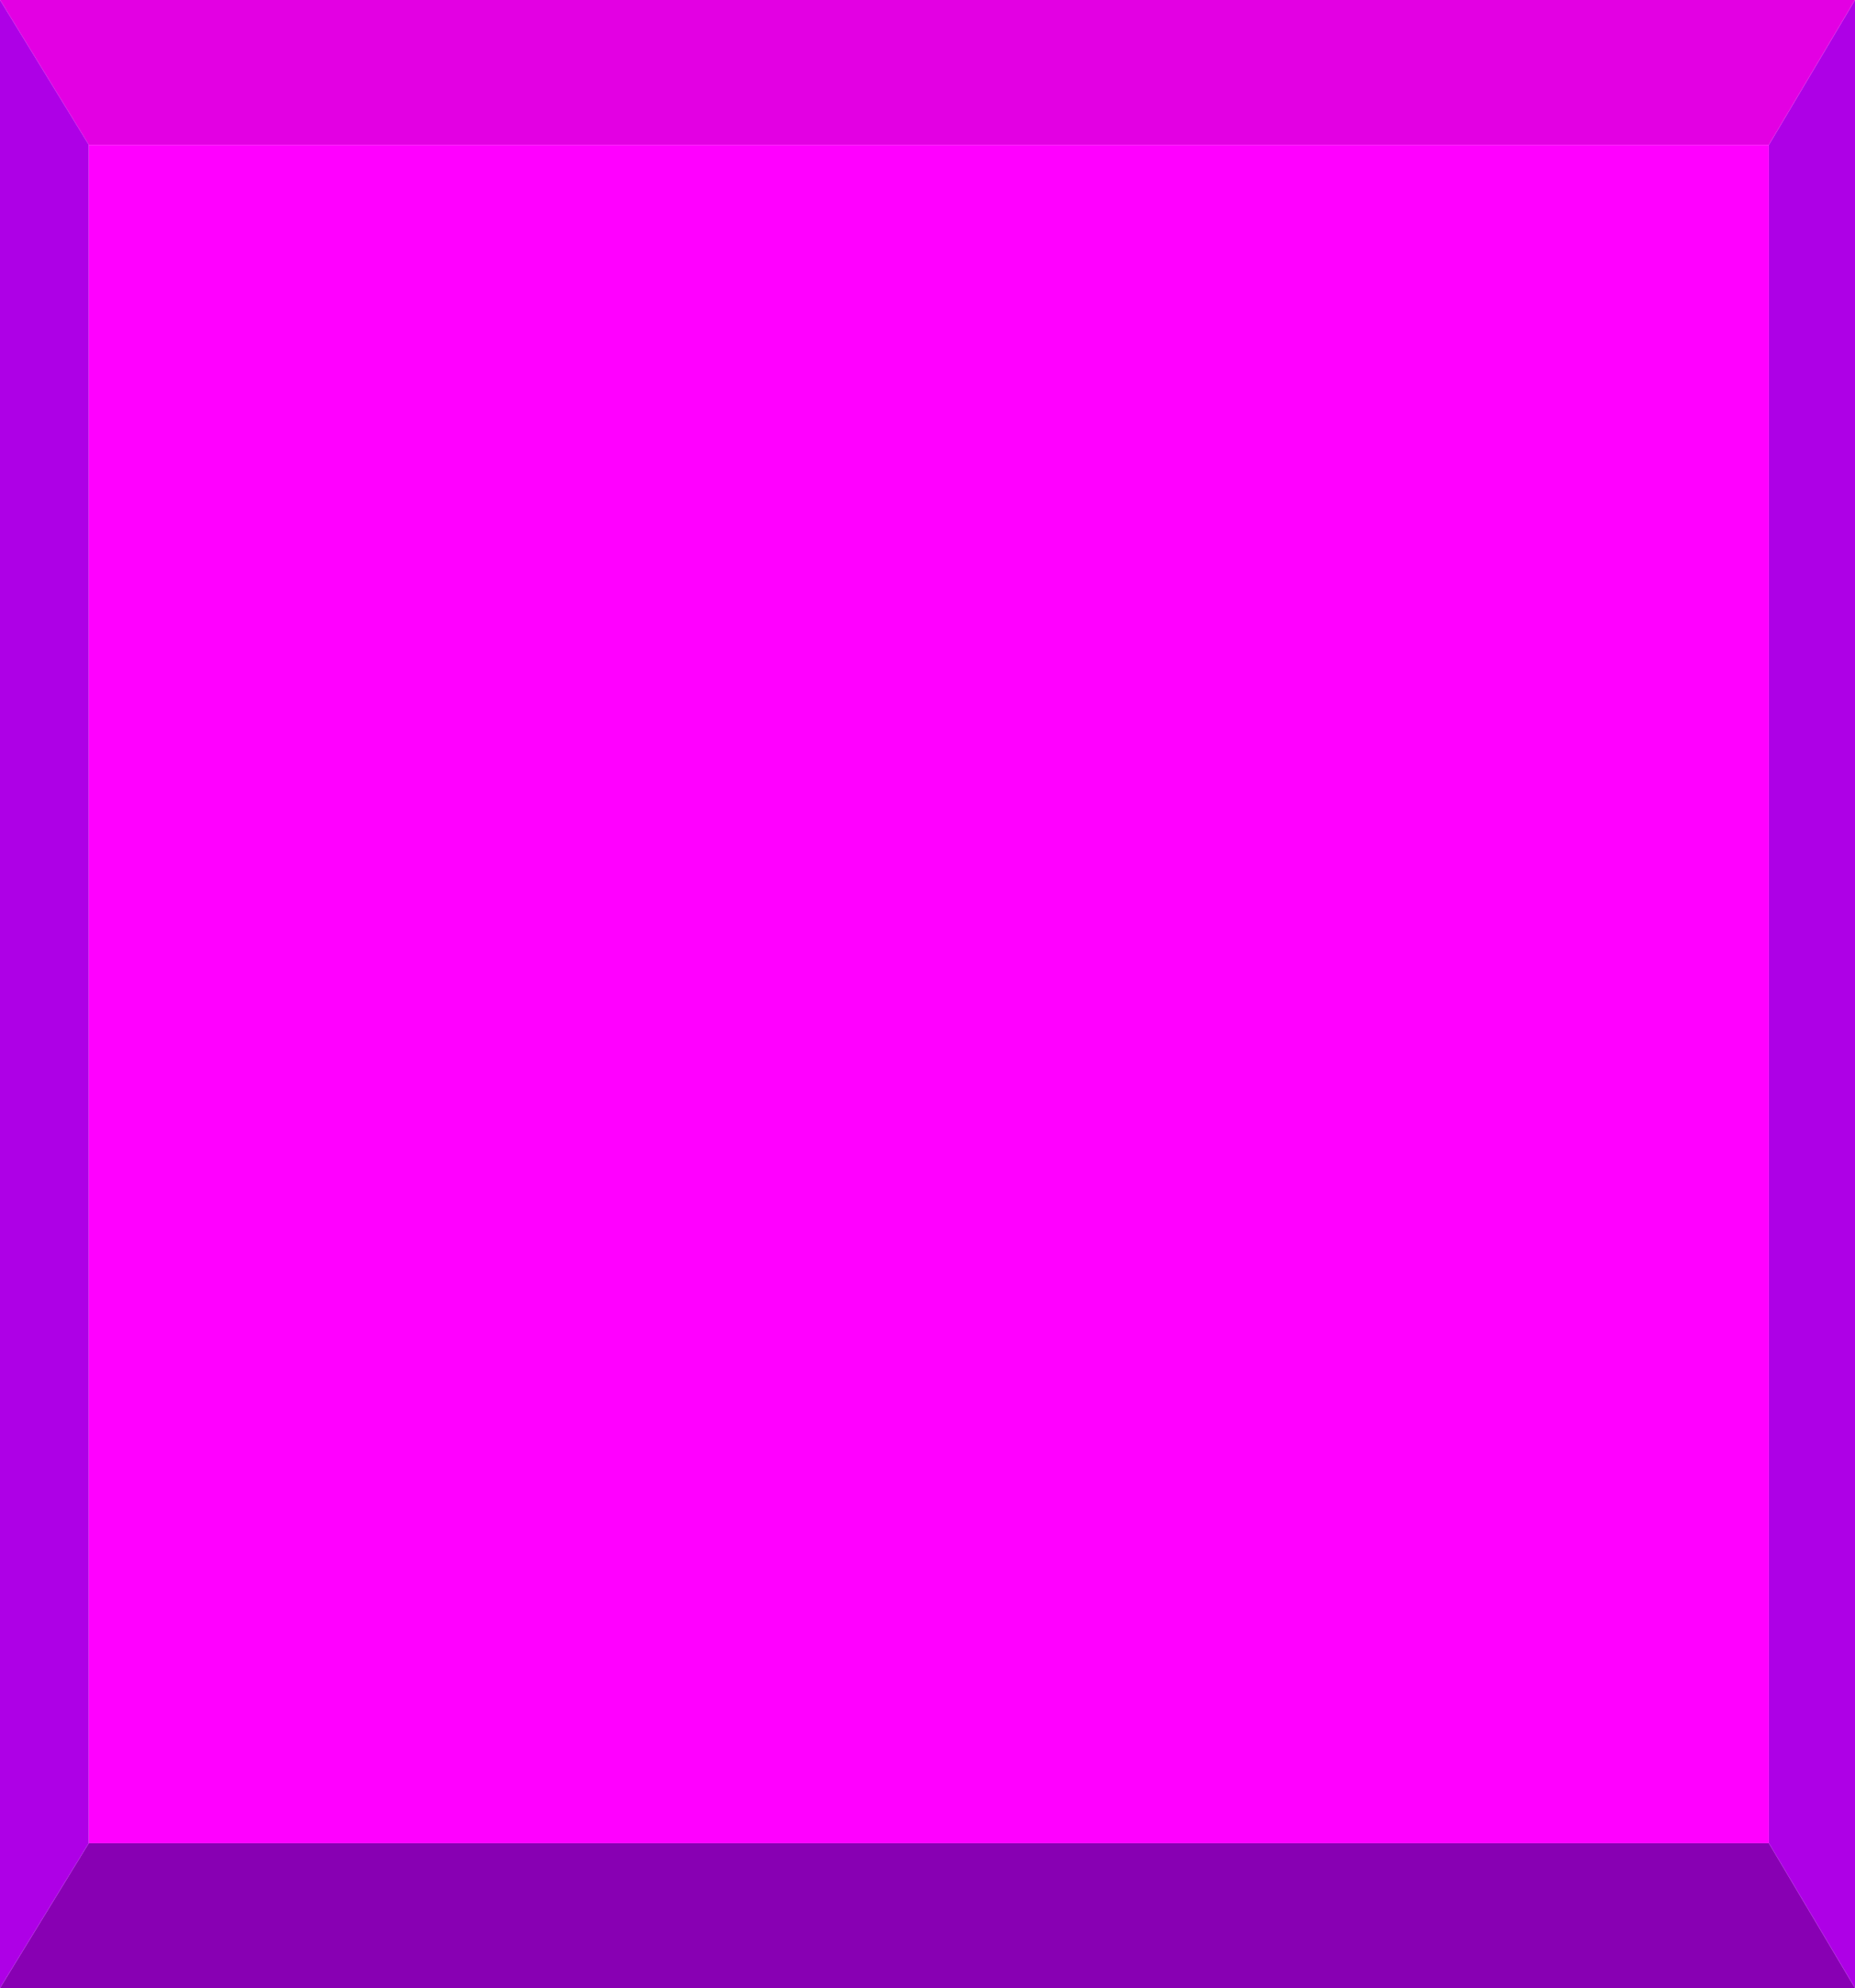
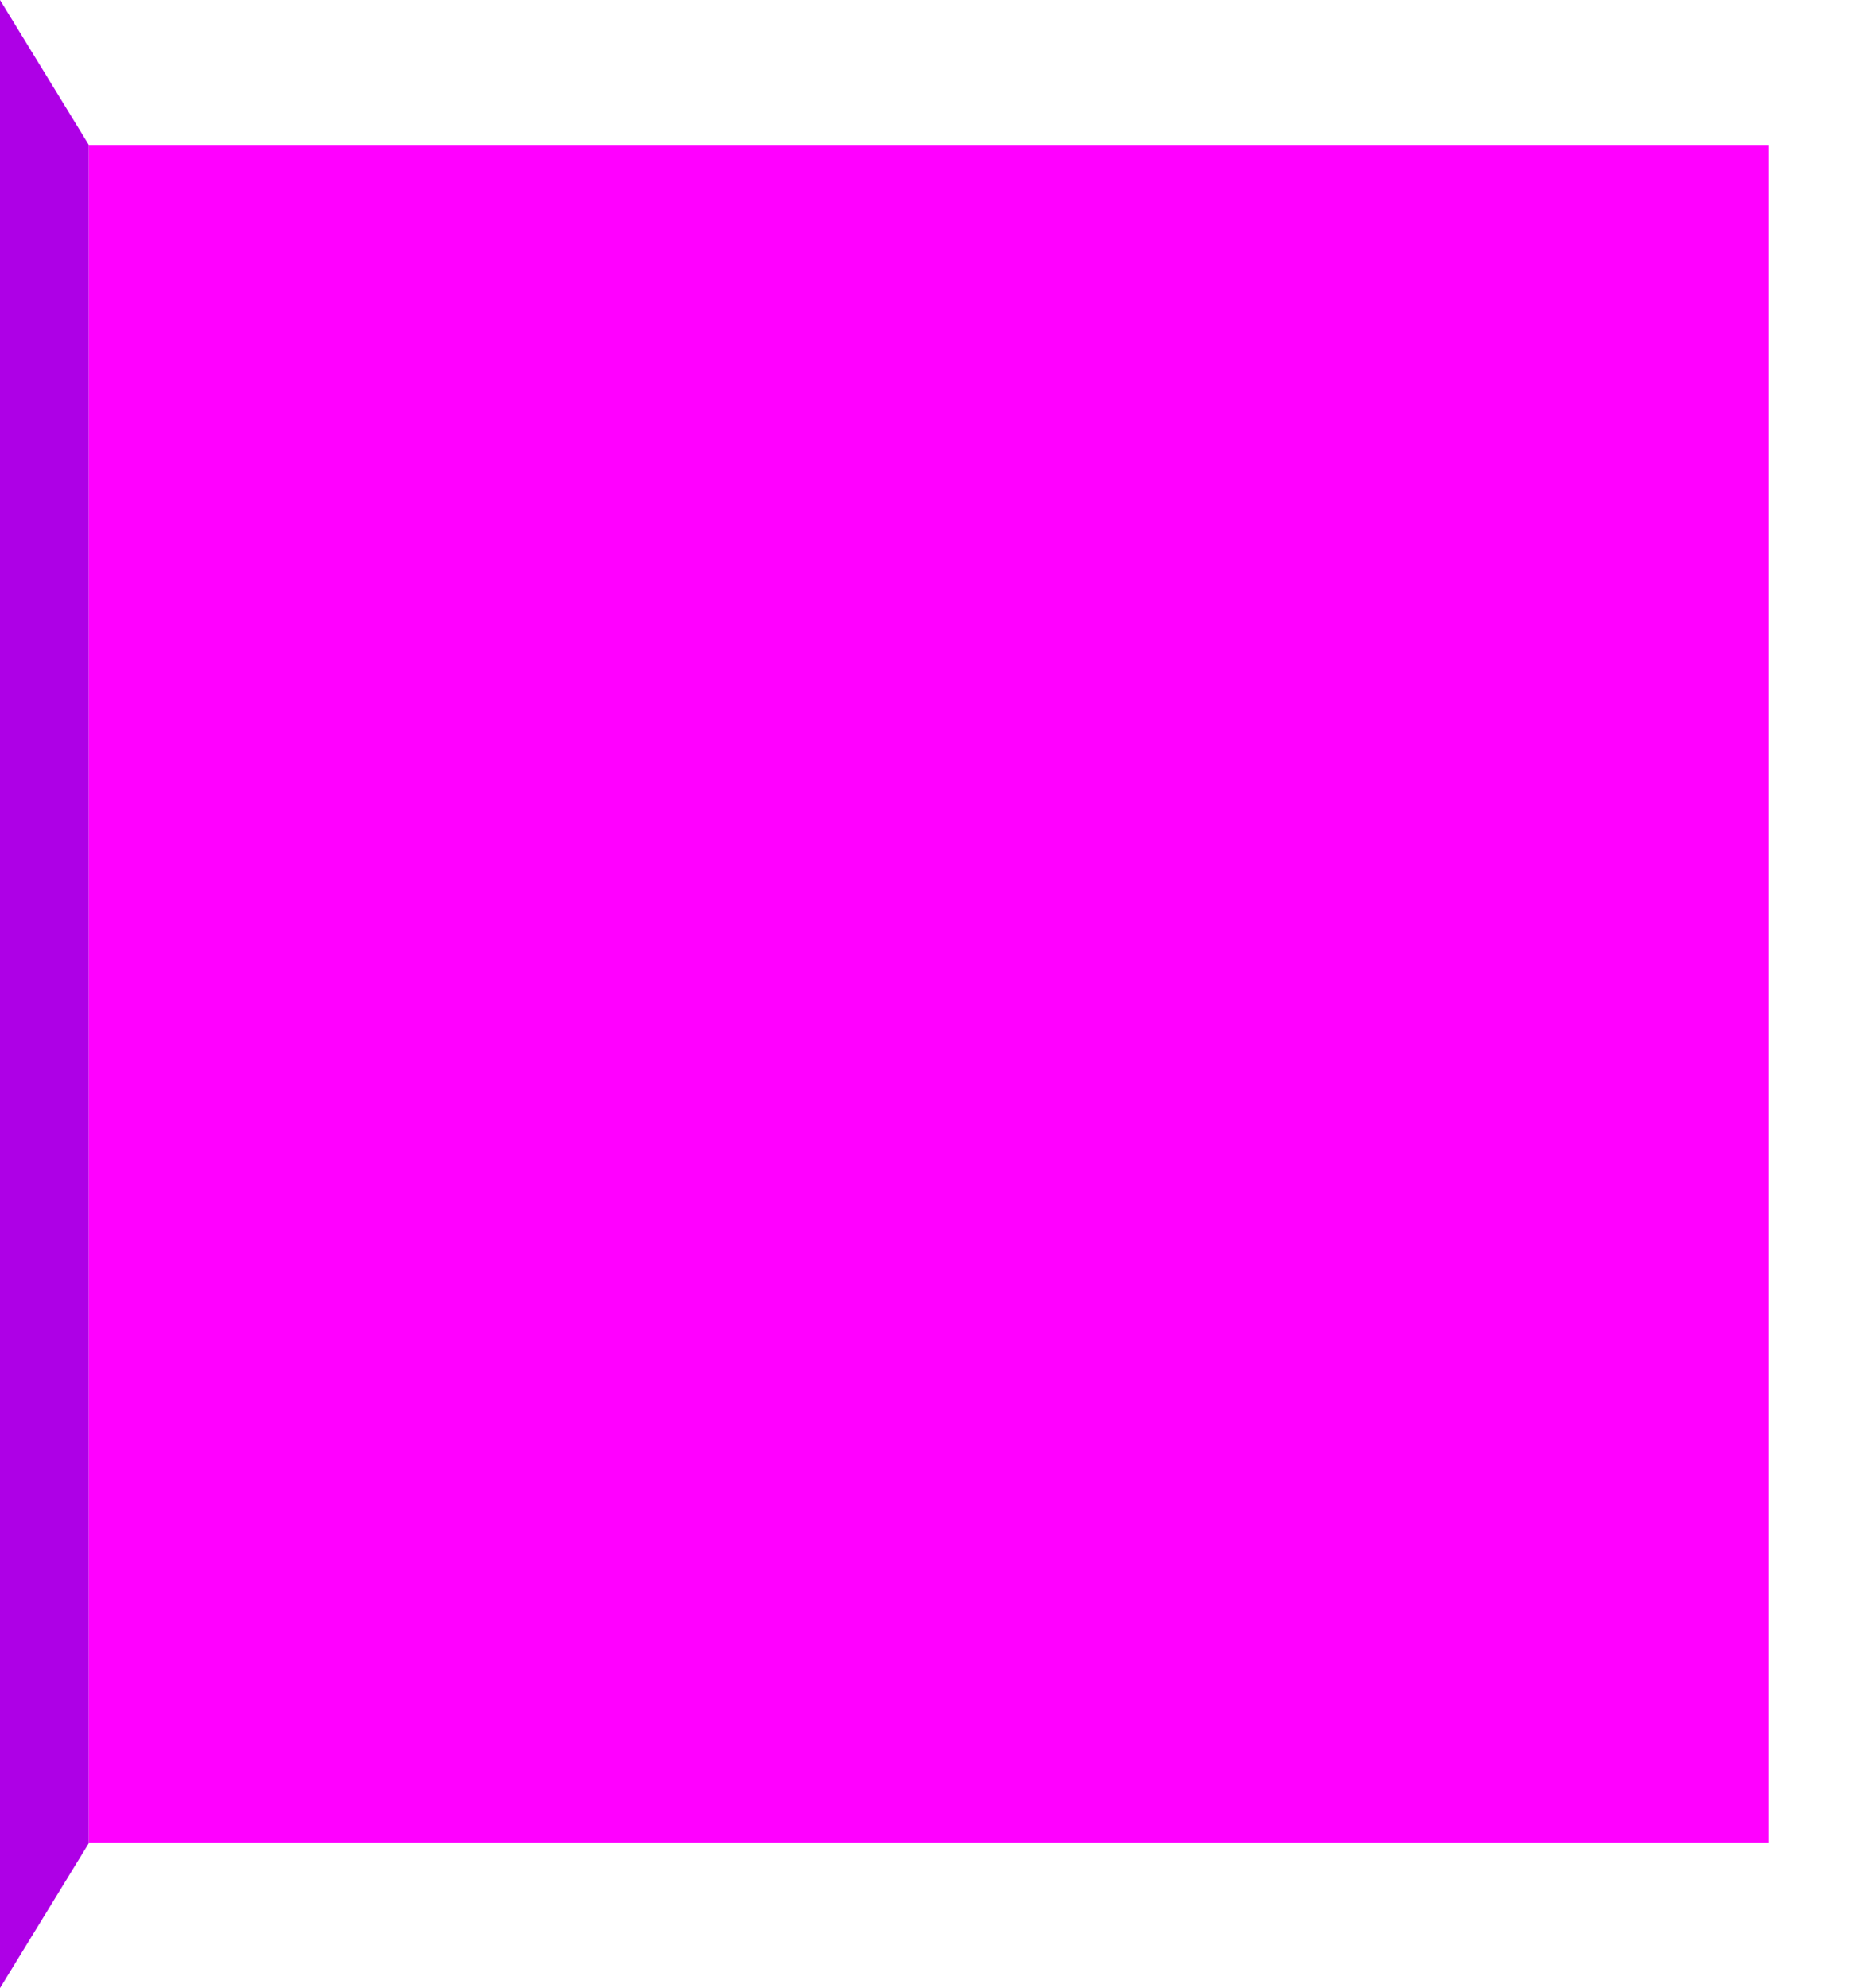
<svg xmlns="http://www.w3.org/2000/svg" width="350.898" height="375.898">
-   <path fill="#8800b3" d="M0 375.898 16.8 348.5h317.802l16.296 27.398H0" />
-   <path fill="#ae00e6" d="M350.898 375.898 334.602 348.5V27.398L350.898 0v375.898" />
-   <path fill="#e300e3" d="m350.898 0-16.296 27.398H16.8L0 0h350.898" />
  <path fill="#ae00e6" d="m0 0 16.8 27.398V348.5L0 375.898V0" />
  <path fill="#f0f" d="M16.8 348.5V27.398h317.802V348.5H16.8" />
</svg>